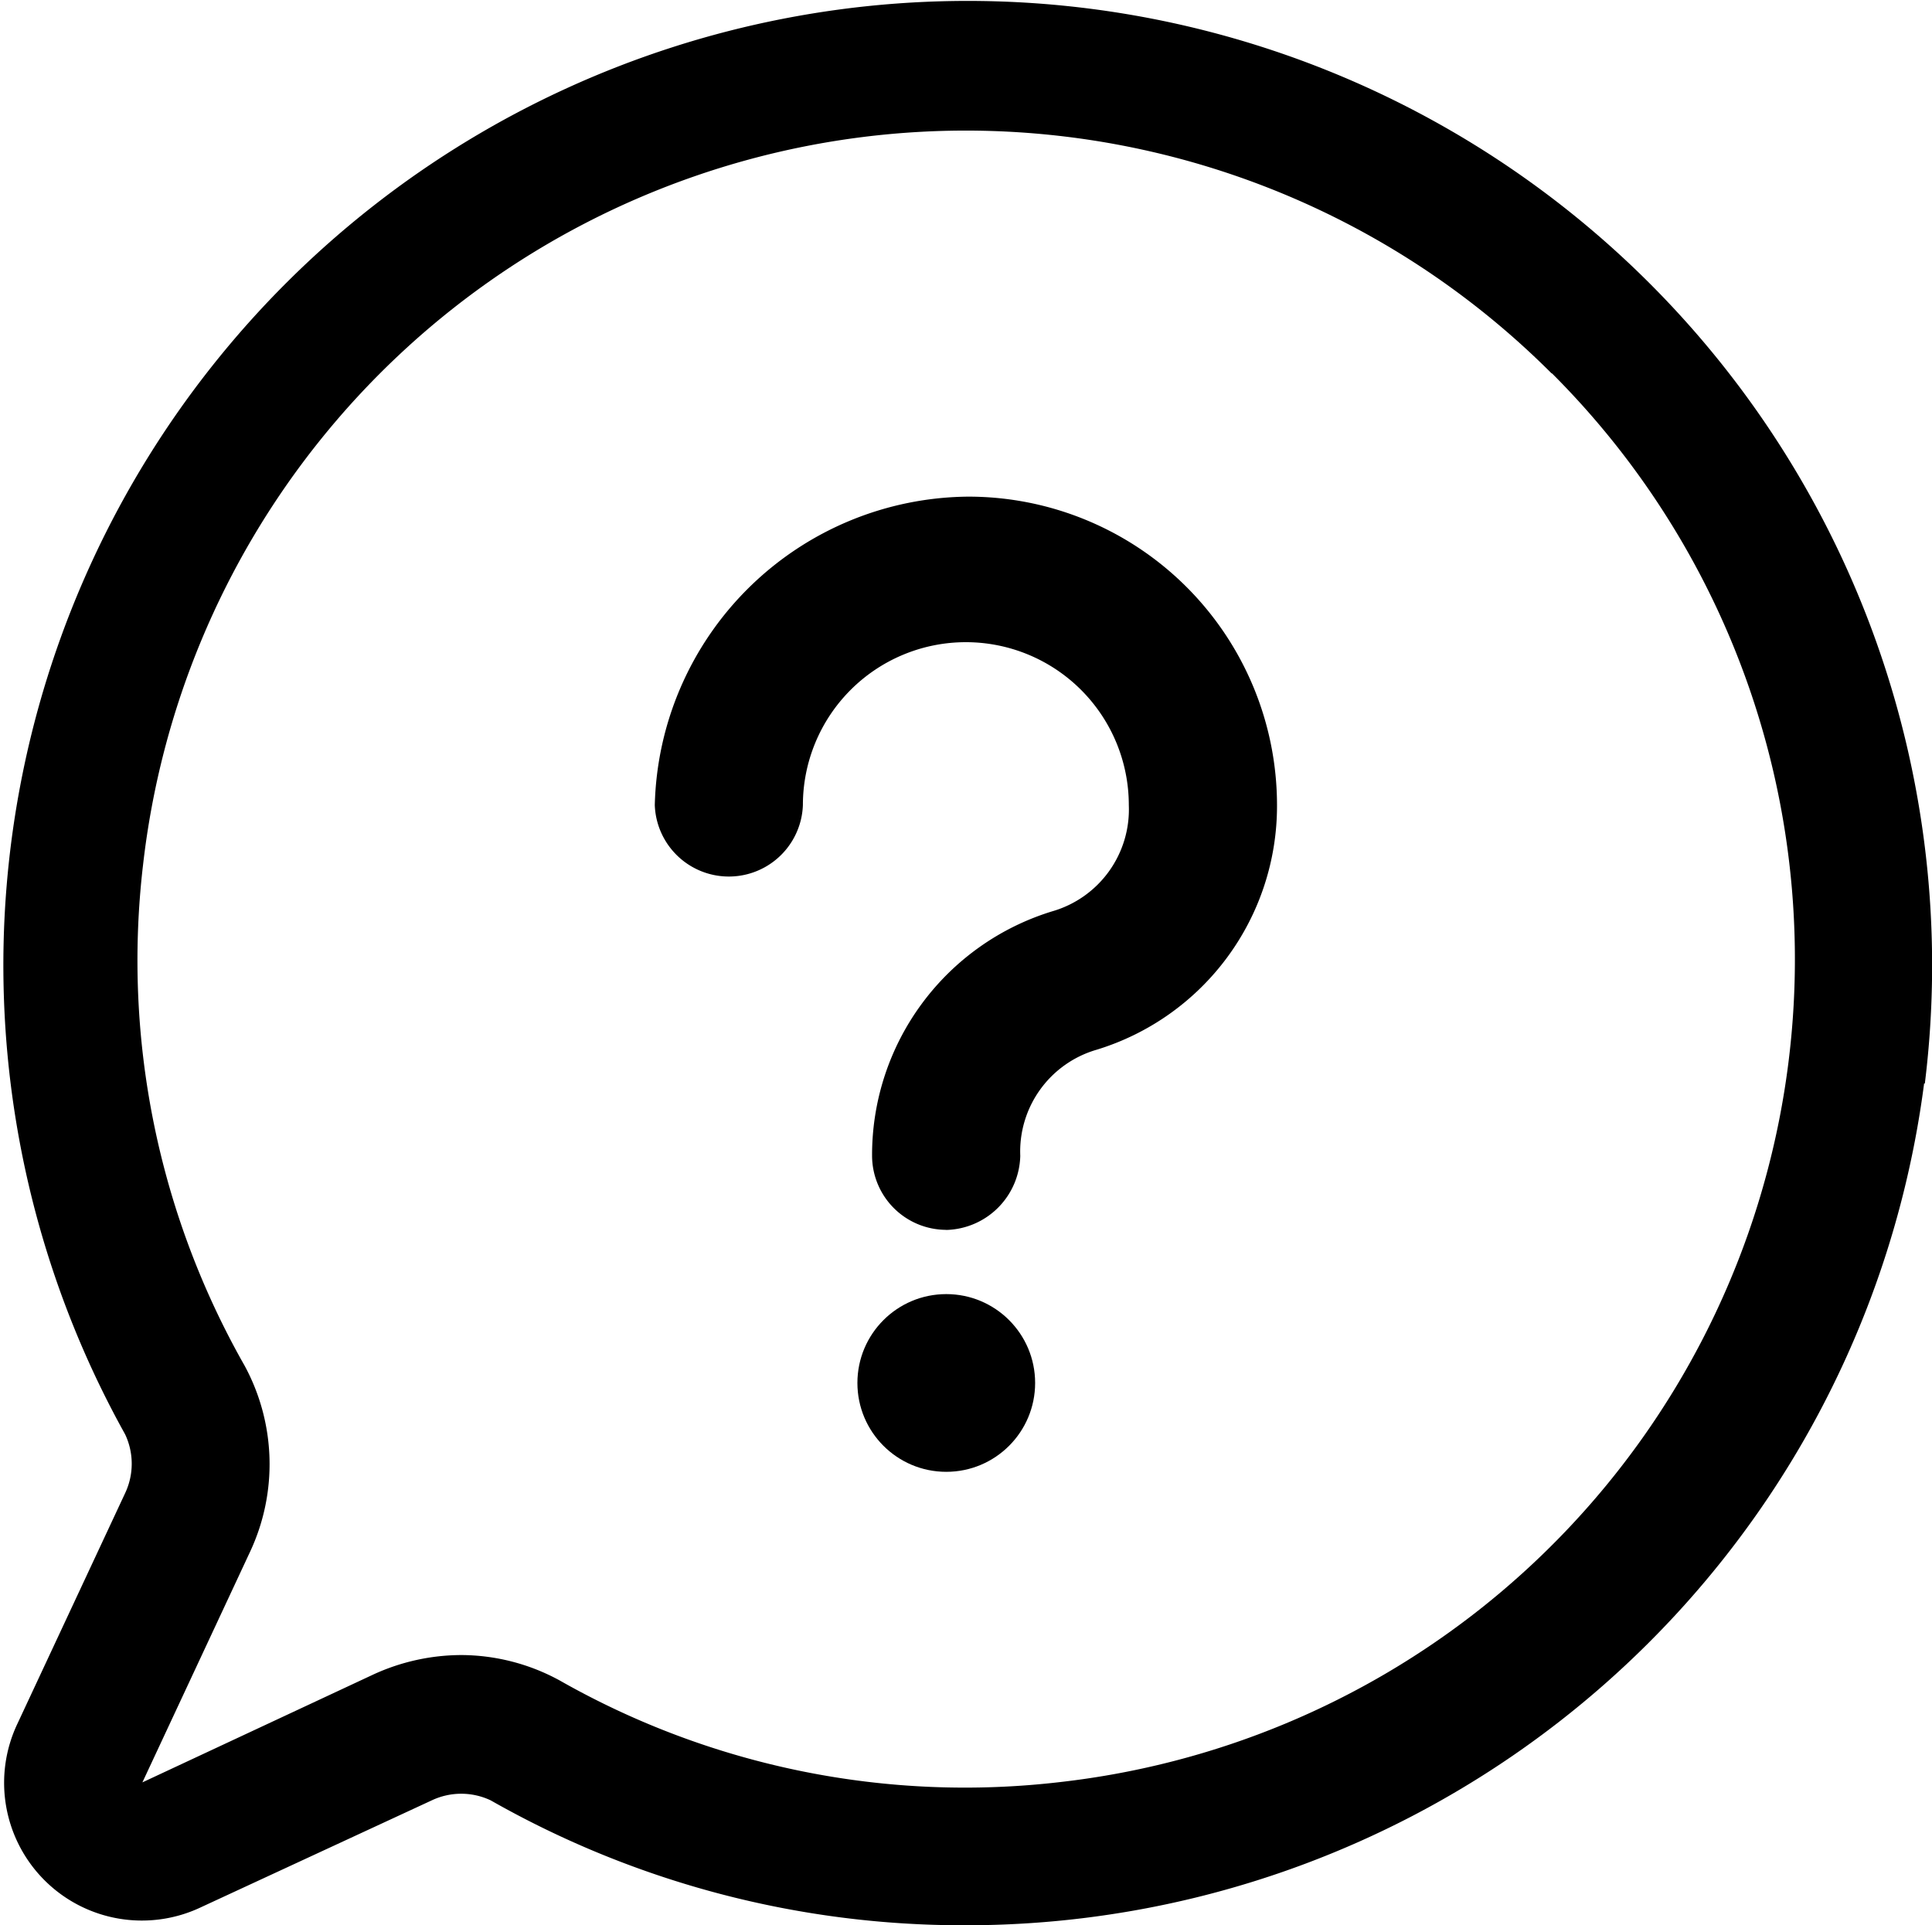
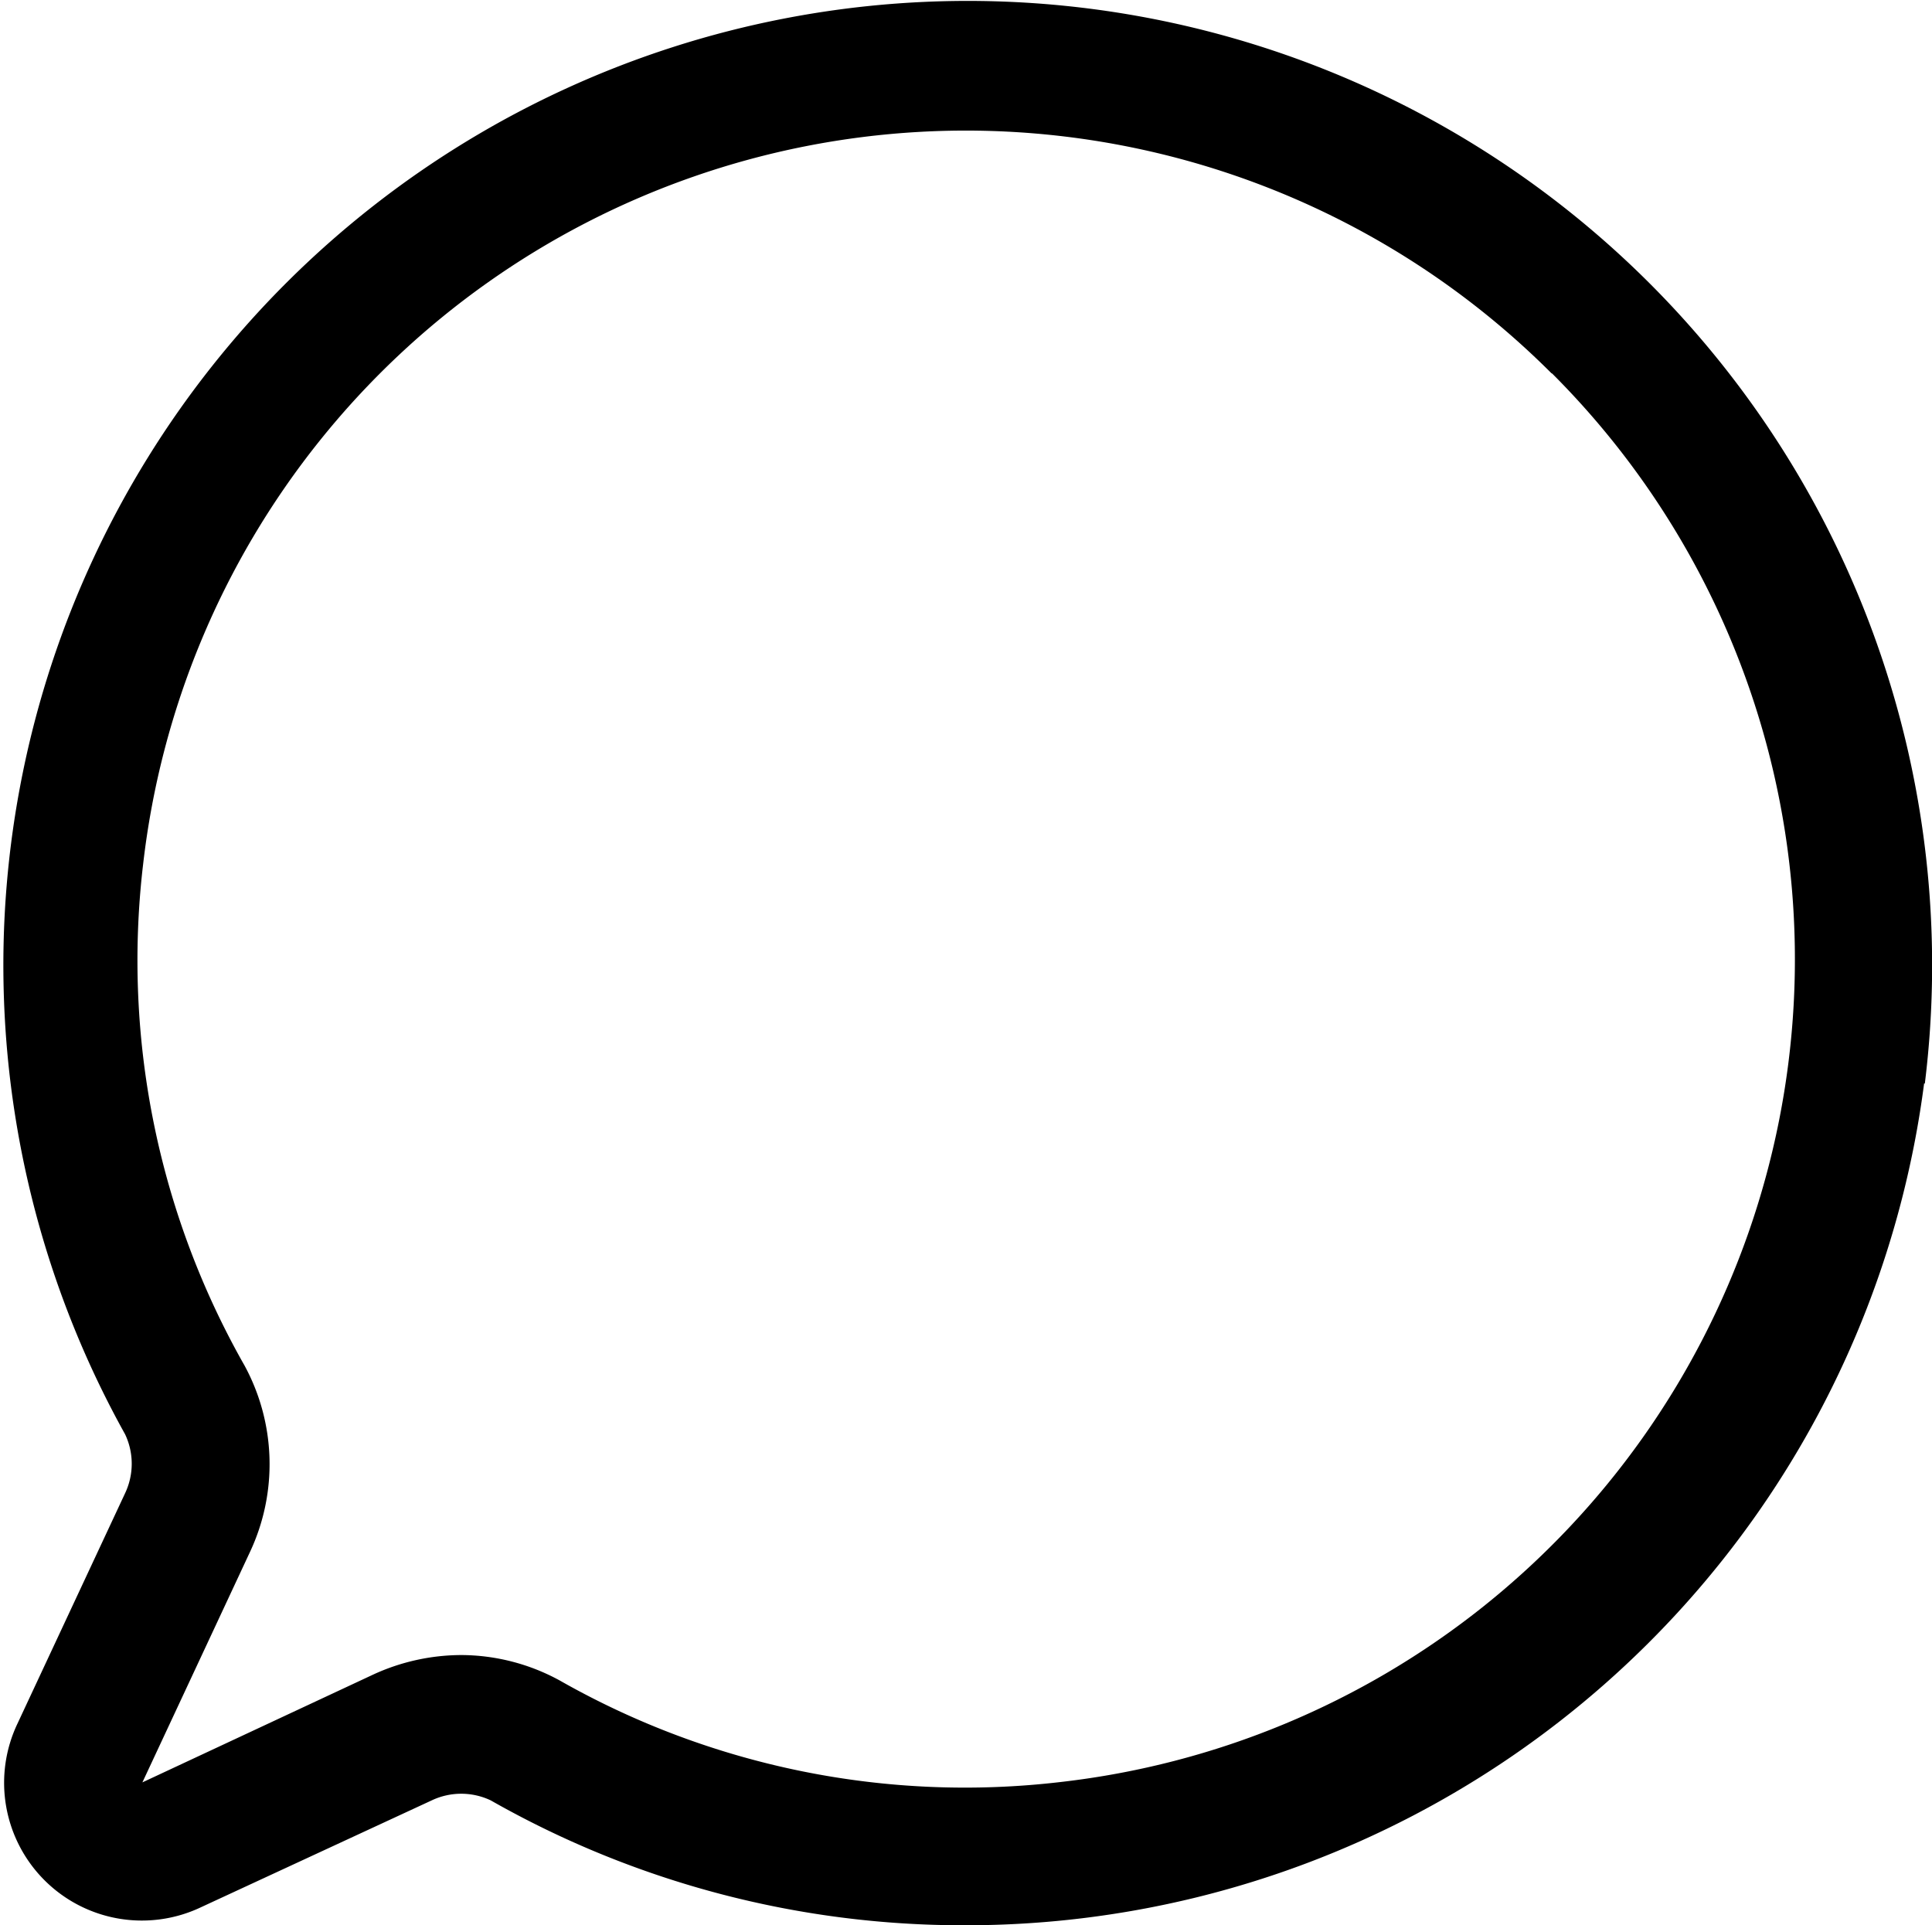
<svg xmlns="http://www.w3.org/2000/svg" width="19.633" height="19.564" viewBox="0 0 19.633 19.564">
  <g id="Group_25741" data-name="Group 25741" transform="translate(-324.368 -1318.718)">
    <g id="Group_25740" data-name="Group 25740" transform="translate(96.309 770.72)">
-       <path id="Path_18860" data-name="Path 18860" d="M40.26,37.451a.755.755,0,0,1-.753-.753,2.59,2.59,0,0,1,1.831-2.484,1.077,1.077,0,0,0,.778-1.079,1.656,1.656,0,0,0-3.312,0,.753.753,0,0,1-1.505,0A3.213,3.213,0,0,1,40.486,30a3.137,3.137,0,0,1,3.136,3.136,2.59,2.59,0,0,1-1.831,2.484,1.077,1.077,0,0,0-.778,1.079.772.772,0,0,1-.753.753Z" transform="translate(197.414 523.045)" />
-       <ellipse id="Ellipse_94" data-name="Ellipse 94" cx="0.903" cy="0.903" rx="0.903" ry="0.903" transform="translate(236.772 561.149)" />
-     </g>
+       </g>
    <g id="noun-help-6943085" transform="translate(318.096 1312.15)">
      <path id="Path_18861" data-name="Path 18861" d="M25.825,17.577a9.818,9.818,0,0,1-9.741,8.556,9.708,9.708,0,0,1-4.825-1.269.7.7,0,0,0-.6,0L8.314,25.95a1.4,1.4,0,0,1-1.865-1.865l1.094-2.342a.7.7,0,0,0,0-.6,9.8,9.8,0,1,1,18.289-3.562Zm-3.787-7.216A8.415,8.415,0,0,0,7.726,15.354a8.331,8.331,0,0,0,1.031,5.091,2.1,2.1,0,0,1,.056,1.893L7.719,24.681l2.342-1.094a2.149,2.149,0,0,1,.9-.2,2.1,2.1,0,0,1,1,.259,8.331,8.331,0,0,0,5.091,1.031,8.415,8.415,0,0,0,4.993-14.313Z" />
    </g>
  </g>
</svg>